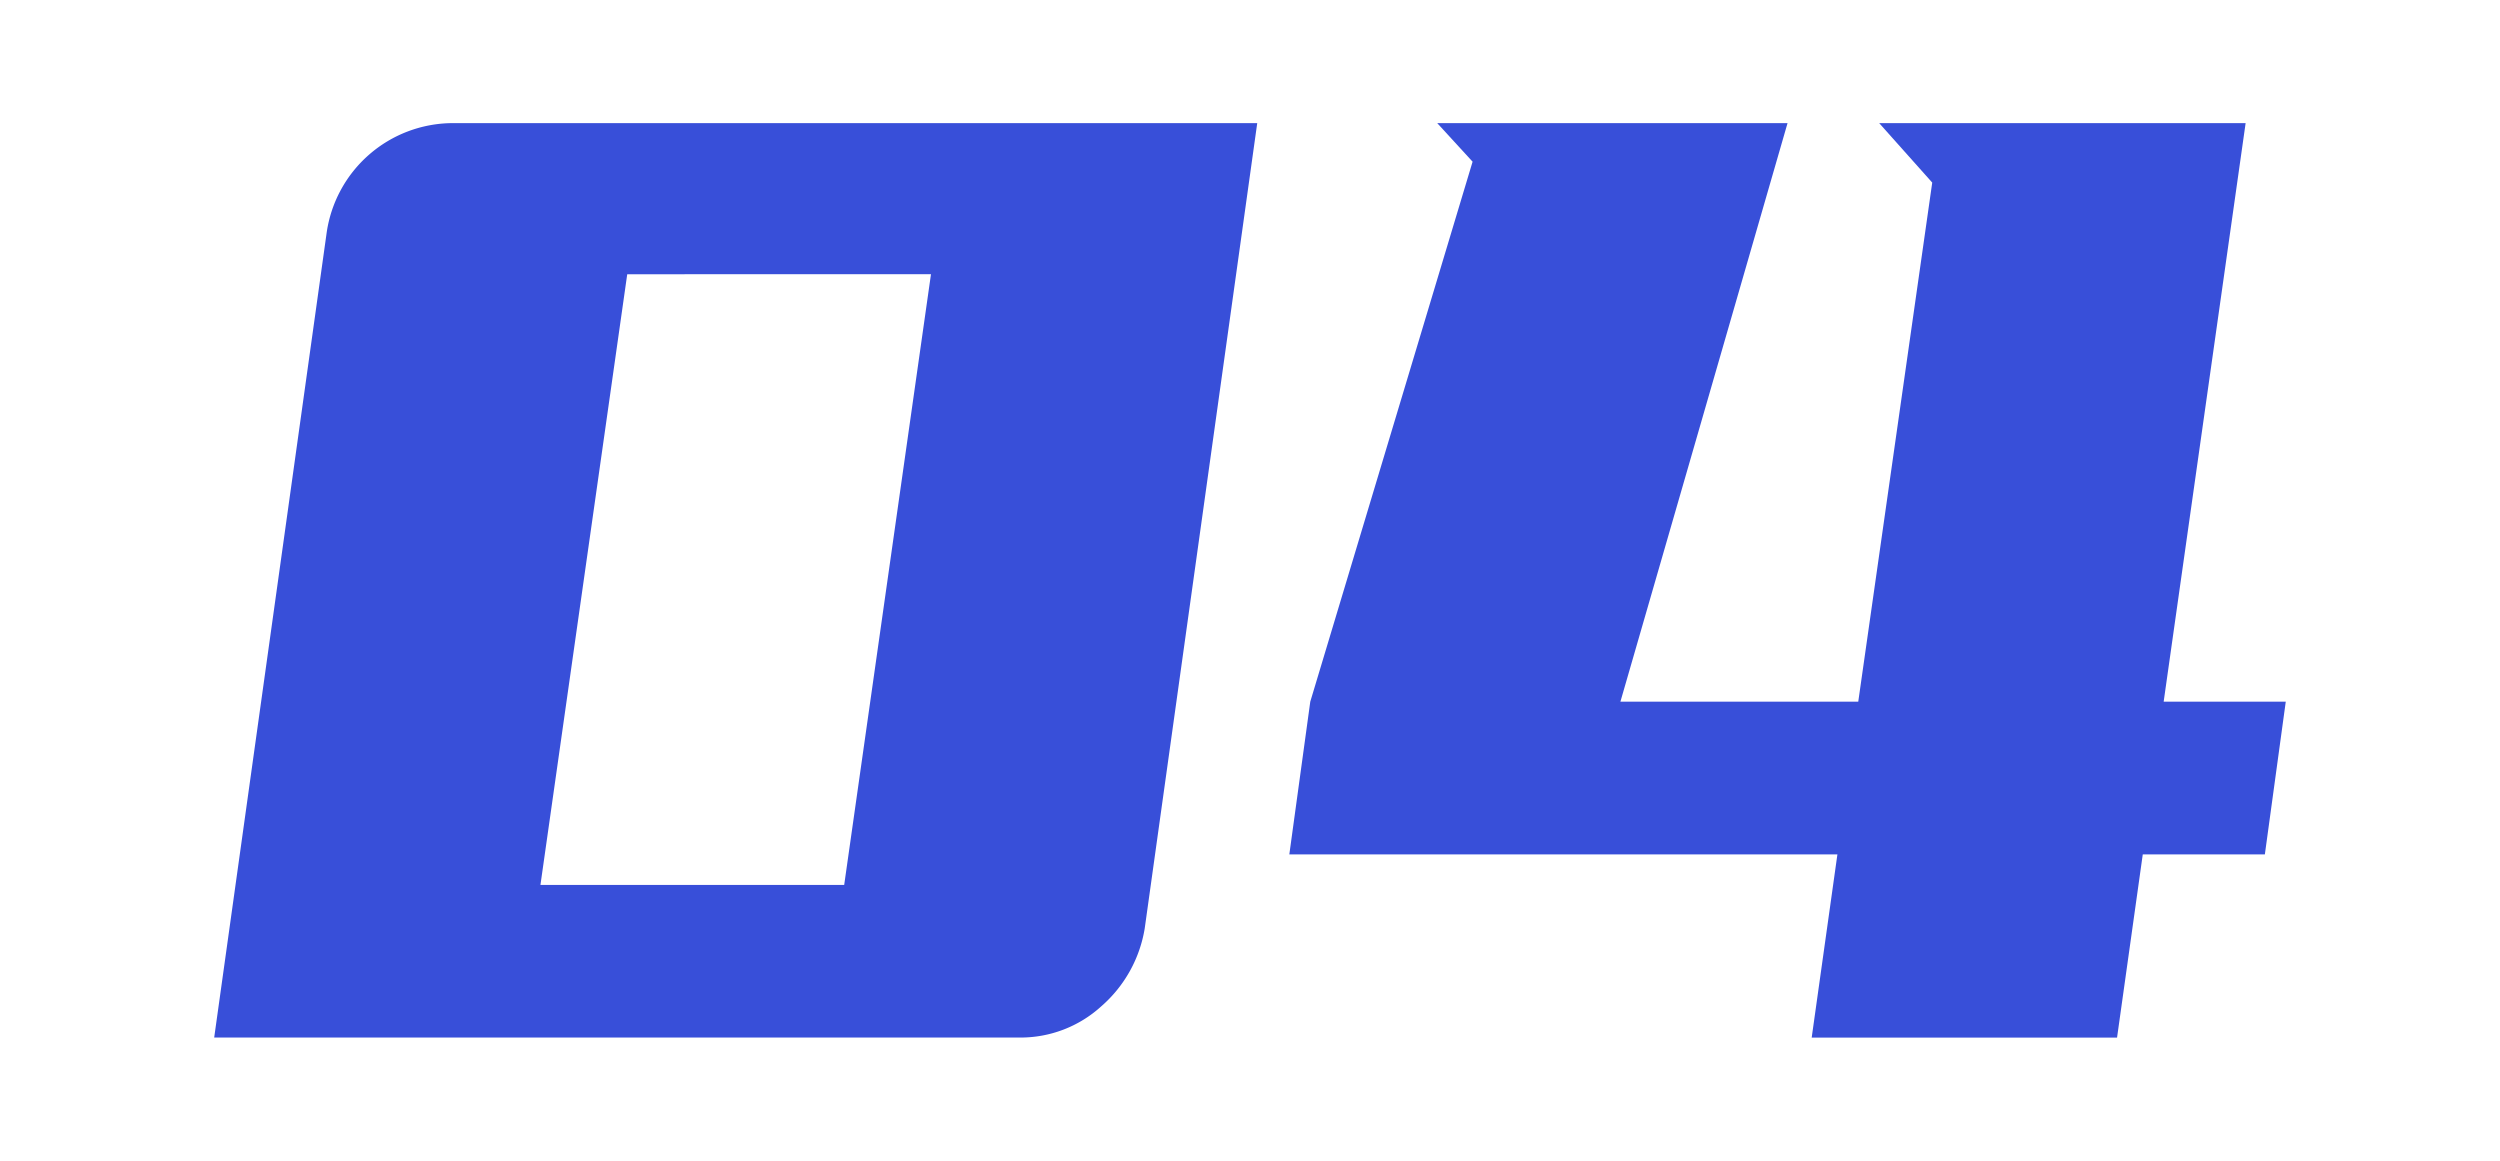
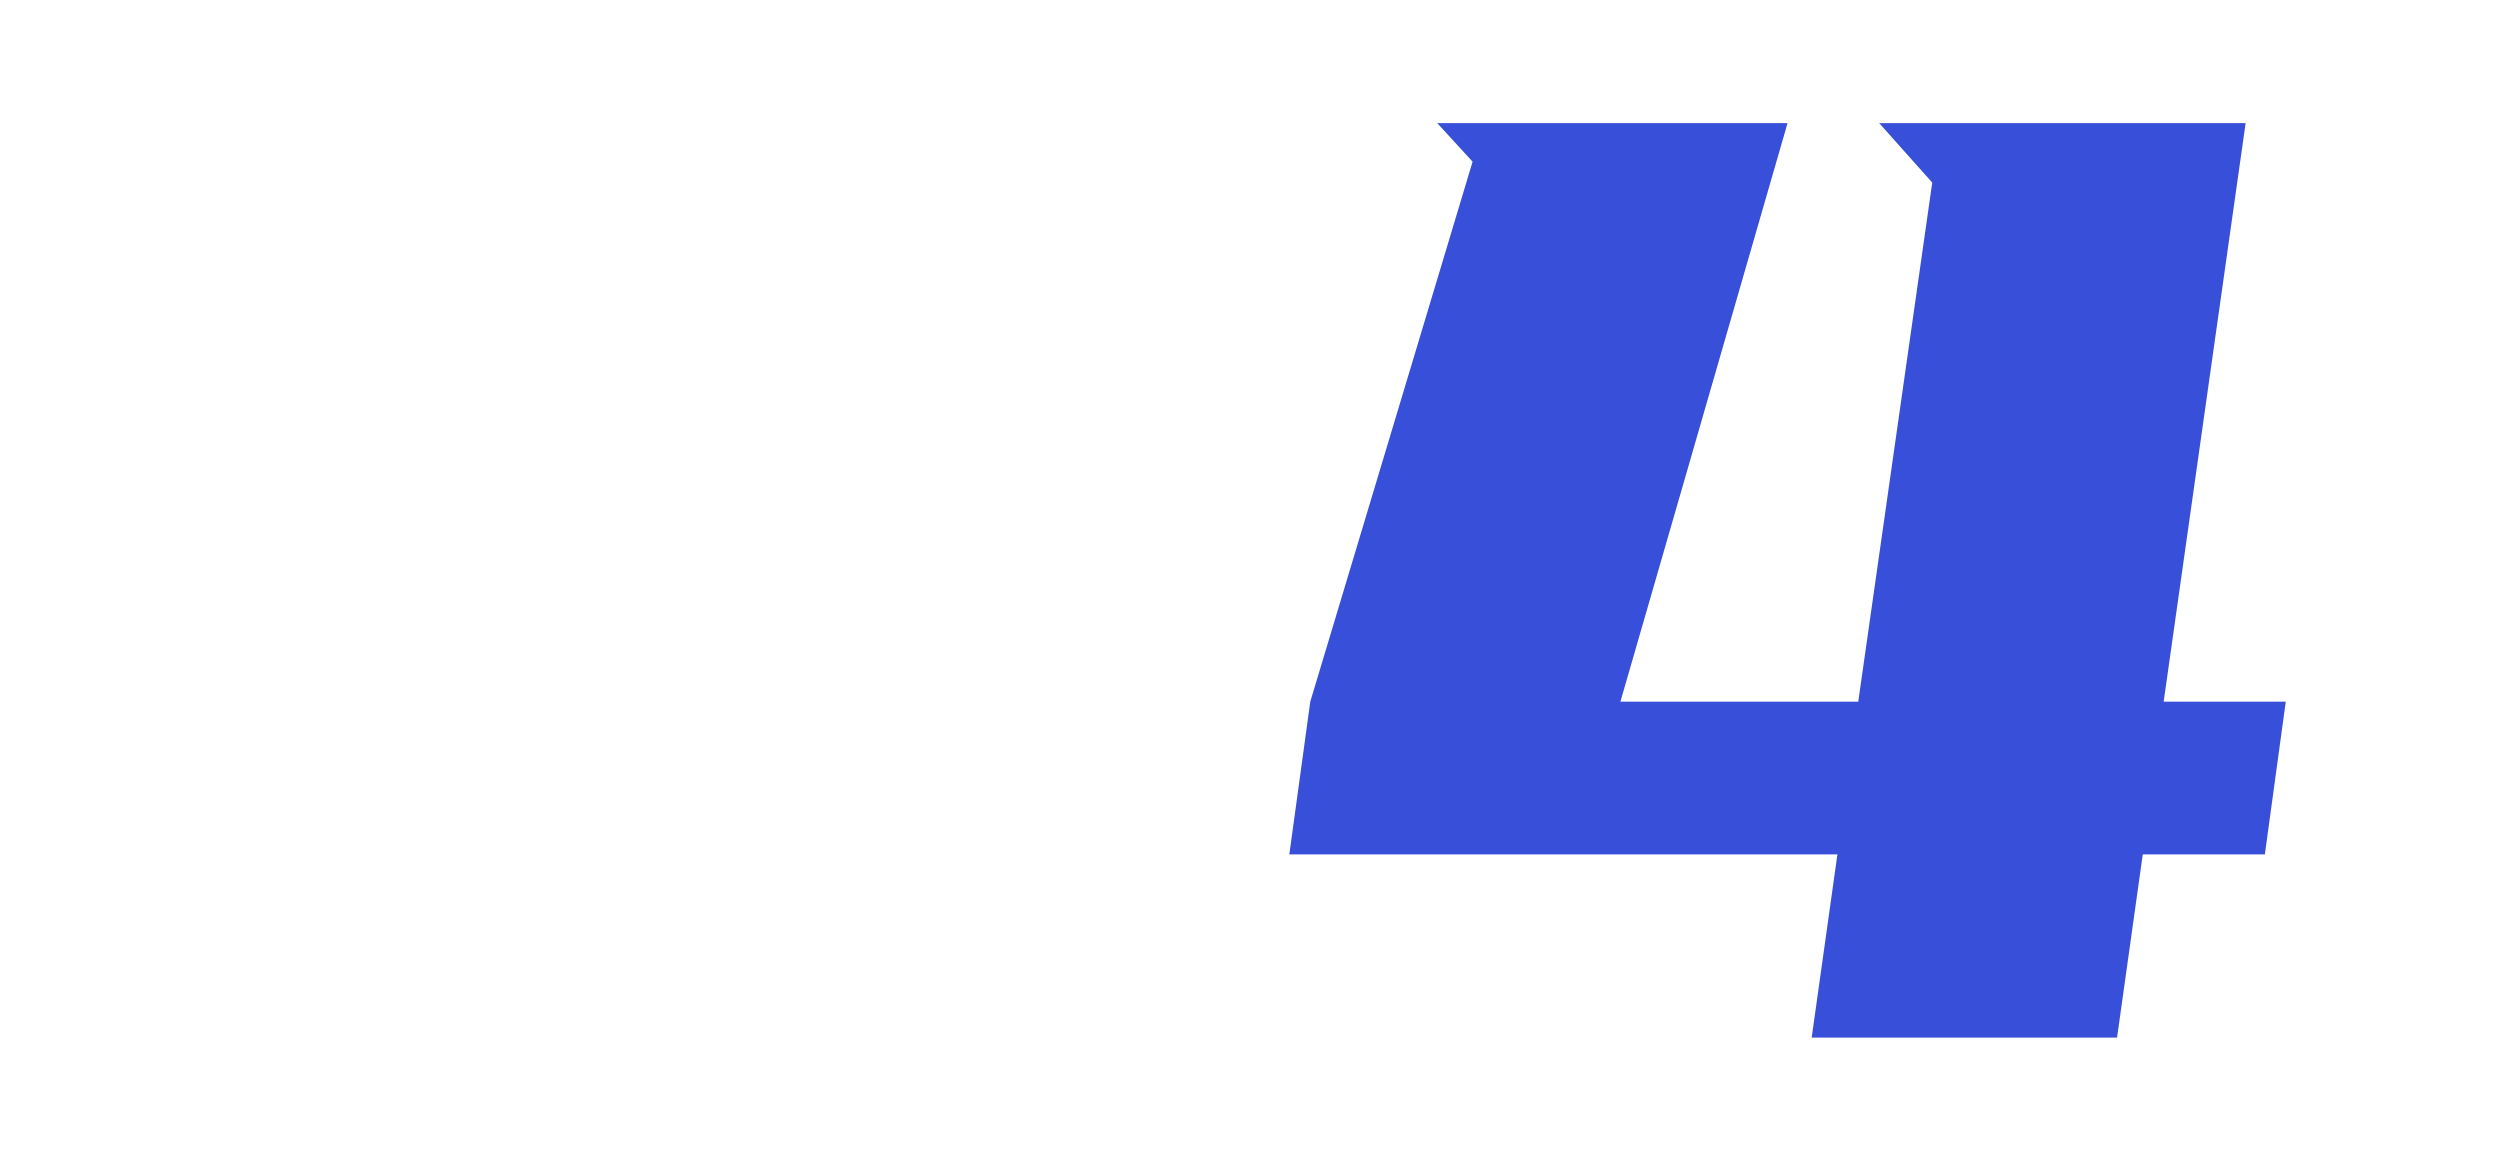
<svg xmlns="http://www.w3.org/2000/svg" viewBox="0 0 56 26">
  <defs>
    <style>
      .a {
        fill: #384fd9;
      }
    </style>
  </defs>
  <title>消费者数字化04</title>
  <g>
-     <path class="a" d="M7.318,5.207A2.862,2.862,0,0,1,10.126,2.758H28.162L25.642,20.794a2.941,2.941,0,0,1-.972,1.746,2.686,2.686,0,0,1-1.837.701H4.798Zm6.732.936L12.106,19.822h6.804L20.854,6.142Z" />
    <path class="a" d="M32.194,2.758H40.041l-3.744,12.96h5.328L43.282,4.09l-1.188-1.332h8.208l-1.836,12.96h2.735l-.468,3.42H47.998l-.576,4.104H40.582l.576-4.104H28.881l.469-3.42,3.636-12.096Z" />
  </g>
</svg>